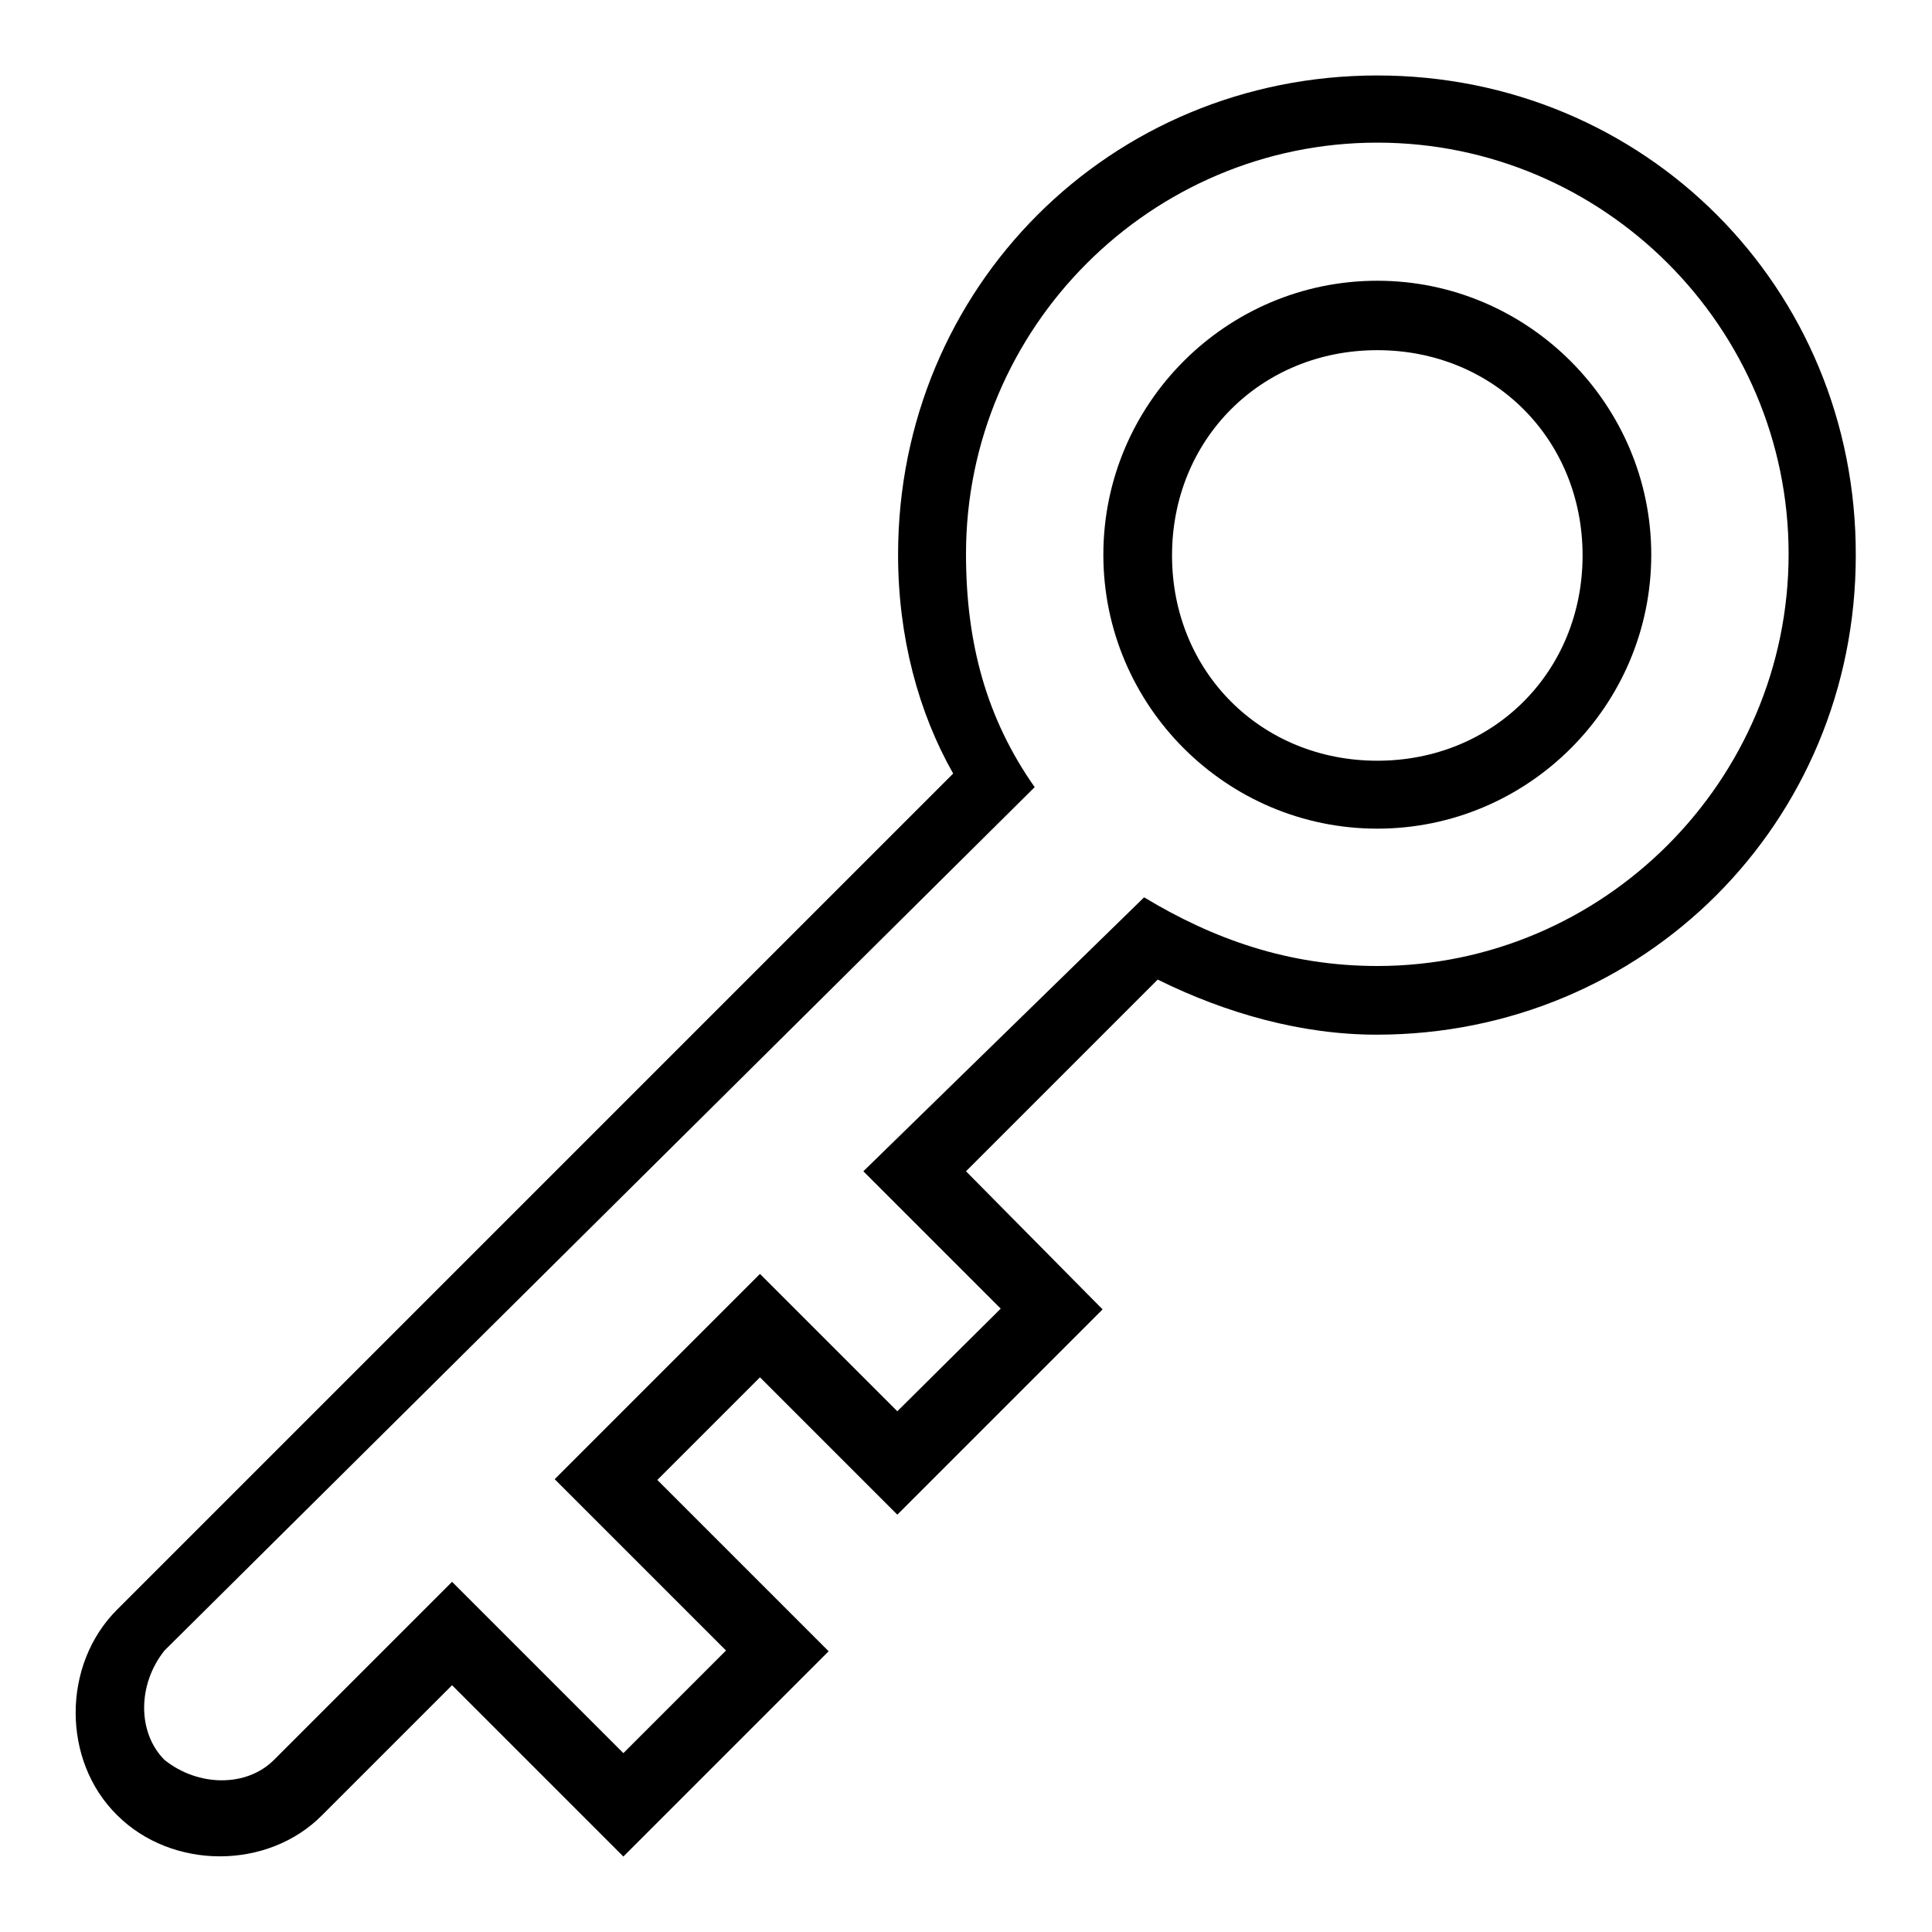
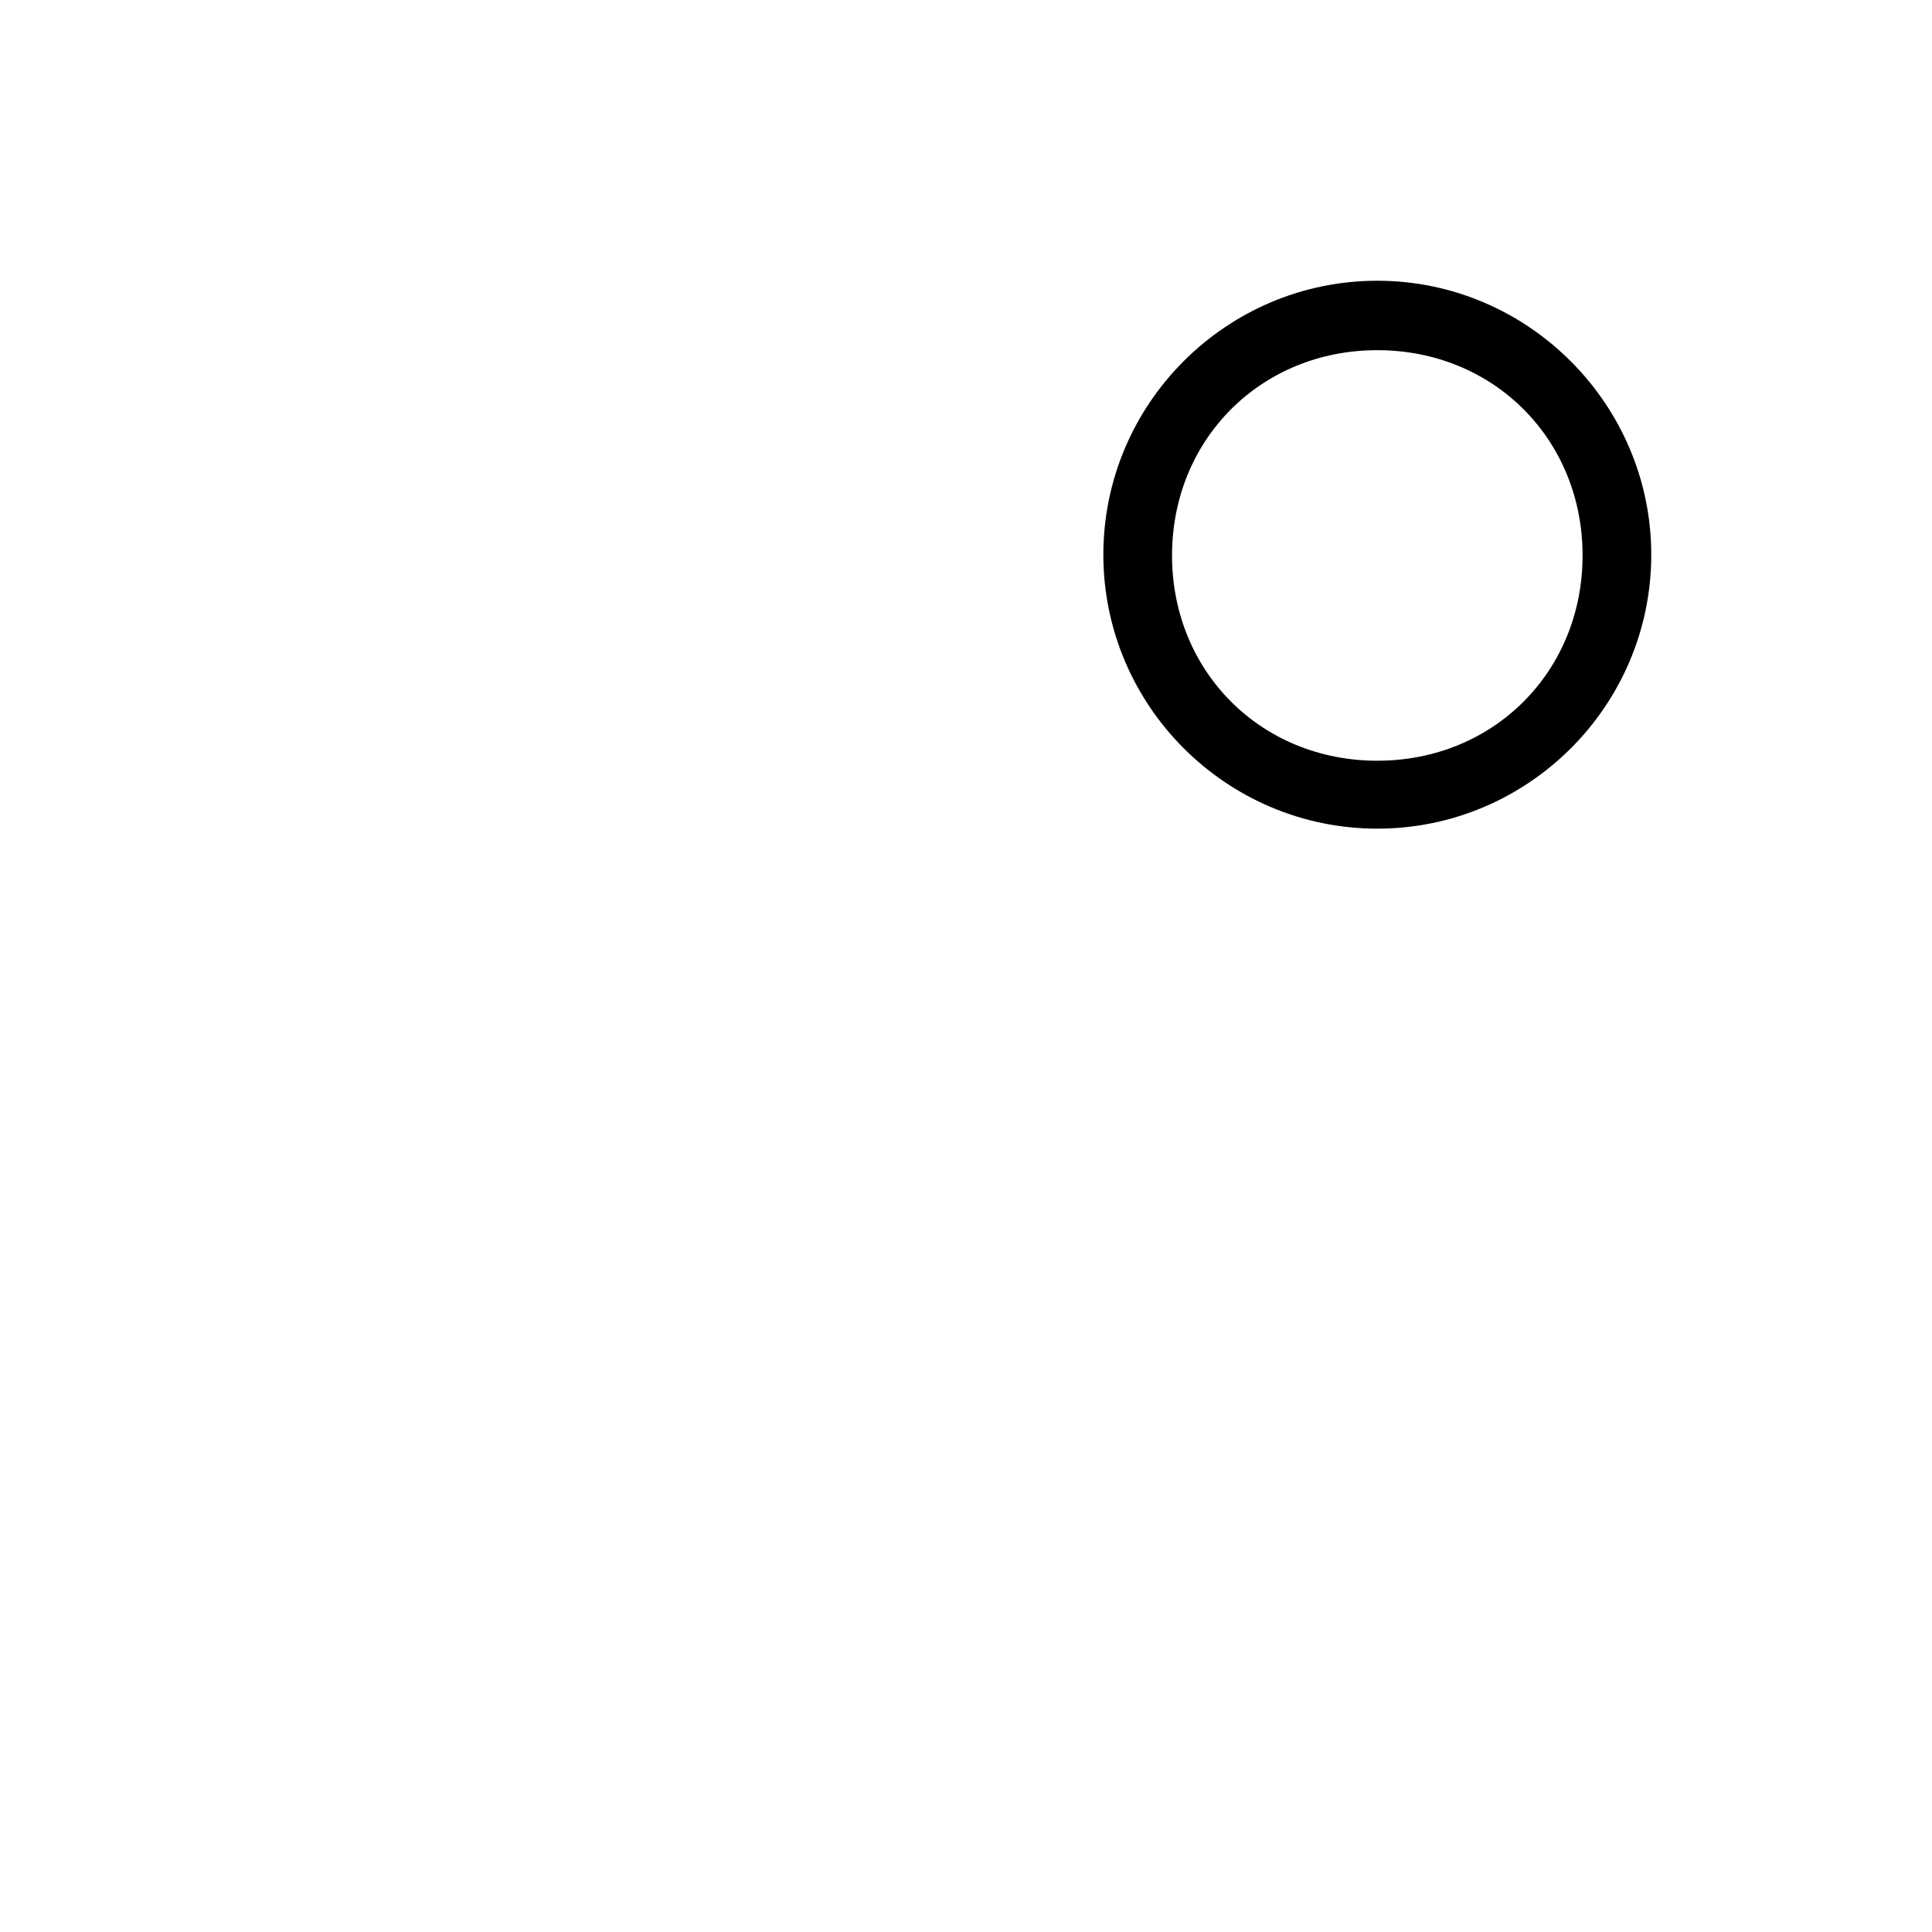
<svg xmlns="http://www.w3.org/2000/svg" version="1.1" x="0px" y="0px" viewBox="0 0 256 256" enable-background="new 0 0 256 256" xml:space="preserve">
  <g>
    <g>
      <g>
        <g>
          <path fill="#000000" d="M15.5,240.6L15.5,240.6L15.5,240.6L15.5,240.6z" />
          <path fill="#000000" d="M182.5,37.2c-20,0-36.3,16.3-36.3,36.3c0,20,16.3,36.3,36.3,36.3c20,0,36.3-16.3,36.3-36.3C218.8,53.6,202.5,37.2,182.5,37.2z M182.5,100.8c-15.4,0-27.2-11.8-27.2-27.2s11.8-27.2,27.2-27.2c15.4,0,27.2,11.8,27.2,27.2C209.7,89,197.9,100.8,182.5,100.8z" />
-           <path fill="#000000" d="M182.5,10C147.1,10,119,38.1,119,73.5c0,10.9,2.7,20.9,7.3,29L15.5,213.3c-7.3,7.3-7.3,20,0,27.2c7.3,7.3,20,7.3,27.2,0l17.2-17.2L82.6,246l27.2-27.2l-22.7-22.7l13.6-13.6l18.2,18.2l27.2-27.2L128,155.2l25.4-25.4c9.1,4.5,19.1,7.3,29,7.3c35.4,0,63.5-28.1,63.5-63.5C246,38.1,217.9,10,182.5,10z M182.5,128c-11.8,0-21.8-3.6-30.9-9.1l-37.2,36.3l18.2,18.2L118.9,187l-18.2-18.2l-27.2,27.2l22.7,22.7l-13.6,13.6l-22.7-22.7l-23.6,23.6c-3.6,3.6-10,3.6-14.5,0l0,0c-3.6-3.6-3.6-10,0-14.5l115.3-114.4c-6.4-9.1-9.1-19.1-9.1-30.9c0-30,24.5-54.5,54.5-54.5c30,0,54.5,24.5,54.5,54.5C237,103.5,212.4,128,182.5,128z" />
        </g>
      </g>
      <g />
      <g />
      <g />
      <g />
      <g />
      <g />
      <g />
      <g />
      <g />
      <g />
      <g />
      <g />
      <g />
      <g />
      <g />
    </g>
  </g>
</svg>